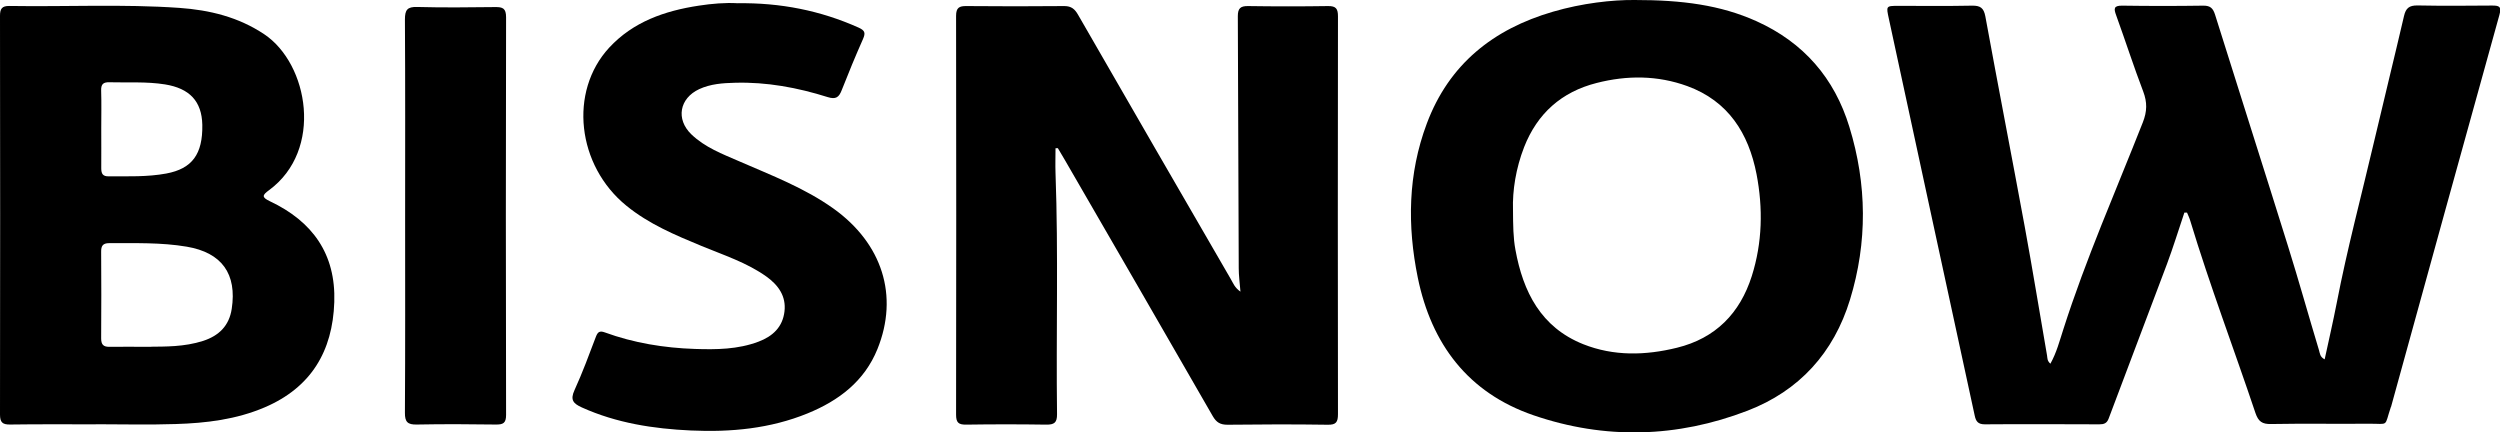
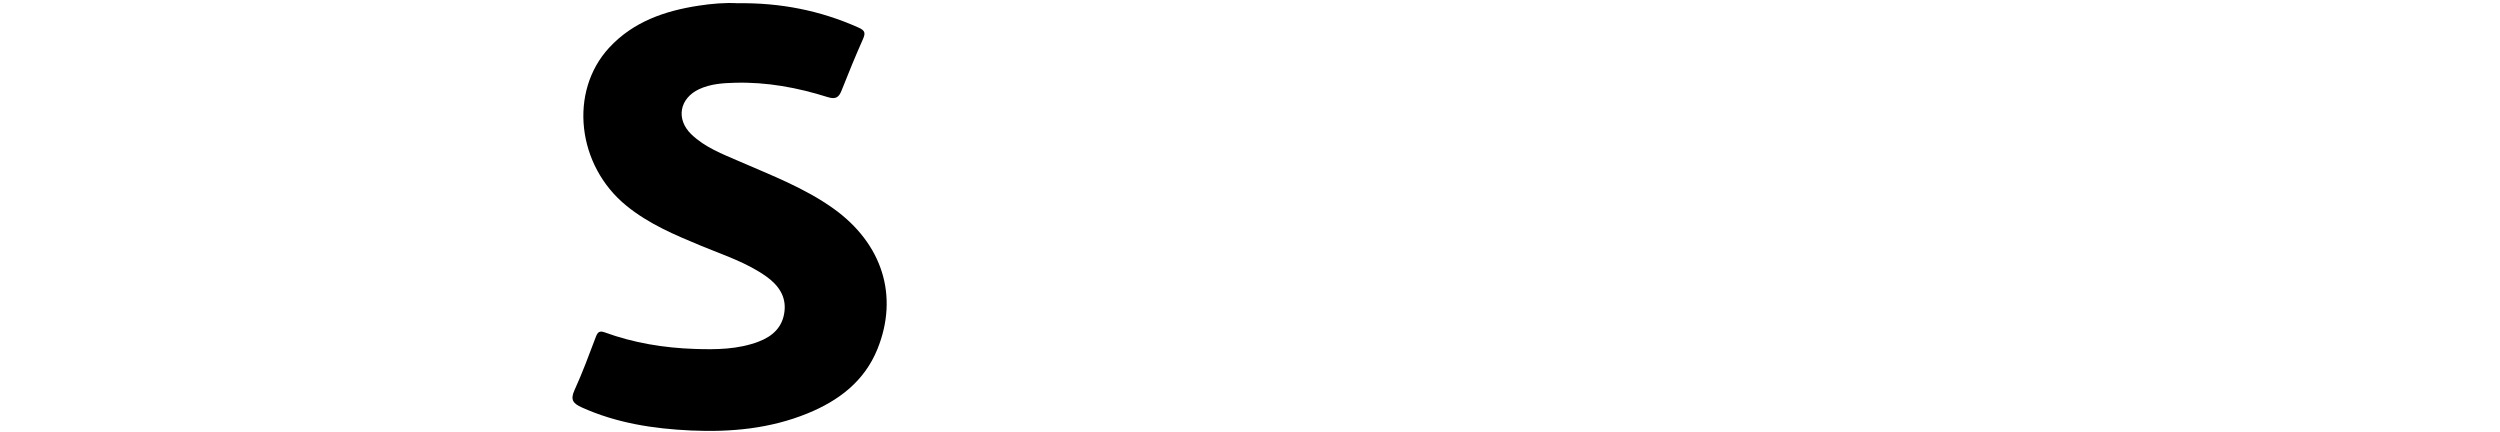
<svg xmlns="http://www.w3.org/2000/svg" id="Layer_1" viewBox="0 0 247.39 42.78">
  <g id="TDA7ij">
    <g>
-       <path d="M216.14,21.09c-.57,1.69-1.09,3.39-1.71,5.05-1.91,5.1-3.86,10.19-5.77,15.29-.18,.47-.47,.56-.92,.56-3.78-.01-7.56-.03-11.33,0-.68,0-.88-.3-1-.86-1.39-6.43-2.79-12.87-4.18-19.3-1.44-6.65-2.87-13.3-4.31-19.95-.28-1.3-.31-1.3,.97-1.3,2.42,0,4.84,.03,7.26-.02,.8-.01,1.15,.21,1.31,1.05,1.27,6.94,2.62,13.87,3.9,20.82,.78,4.24,1.47,8.5,2.21,12.76,.04,.24,0,.52,.33,.8,.61-1.09,.91-2.26,1.28-3.4,2.23-6.98,5.19-13.68,7.87-20.49,.42-1.07,.44-1.97,.04-3.03-.95-2.49-1.77-5.04-2.68-7.55-.25-.68-.25-.97,.61-.96,2.68,.04,5.35,.04,8.03,0,.68,0,.94,.26,1.14,.88,2.39,7.64,4.84,15.27,7.22,22.91,1.07,3.42,2.03,6.87,3.07,10.31,.09,.29,.08,.66,.56,.9,.41-1.89,.83-3.72,1.19-5.56,1.04-5.39,2.46-10.69,3.71-16.03,.97-4.13,1.99-8.25,2.95-12.38,.18-.78,.51-1.06,1.34-1.05,2.46,.05,4.91,.03,7.37,.01,.7,0,.97,.08,.73,.93-3.59,12.89-7.14,25.8-10.7,38.7,0,.04-.02,.07-.04,.1-.68,2.01-.14,1.64-2.17,1.65-3.23,.03-6.46-.03-9.68,.03-.88,.02-1.26-.24-1.55-1.09-2.13-6.35-4.51-12.61-6.45-19.02-.08-.28-.21-.54-.32-.81-.09,0-.18,0-.27,0Z" />
-       <path d="M104.45,14.65c0,.83-.03,1.65,0,2.48,.29,7.95,.05,15.9,.15,23.85,.01,.85-.28,1.05-1.08,1.04-2.64-.04-5.28-.04-7.92,0-.77,.01-.99-.22-.99-.99,.02-13.15,.02-26.31,0-39.46,0-.81,.31-.98,1.03-.97,3.23,.03,6.45,.03,9.68,0,.7,0,1.04,.3,1.36,.86,5.02,8.72,10.06,17.44,15.11,26.15,.23,.39,.38,.85,.96,1.25-.07-.89-.17-1.6-.17-2.31-.04-8.32-.05-16.63-.09-24.95,0-.77,.26-1.01,1.01-1,2.64,.04,5.28,.04,7.92,0,.79-.01,.98,.27,.98,1.02-.02,13.12-.02,26.23,0,39.35,0,.8-.18,1.08-1.03,1.06-3.3-.05-6.6-.04-9.9,0-.72,0-1.1-.23-1.46-.85-4.87-8.48-9.77-16.93-14.66-25.39-.22-.38-.45-.75-.67-1.13-.07,0-.15,0-.22,.01Z" />
-       <path d="M161.76,0c4.69,0,8.48,.49,12.06,2.1,4.65,2.1,7.71,5.62,9.19,10.47,1.74,5.67,1.8,11.39,.06,17.08-1.61,5.26-5.02,9.02-10.14,10.99-6.97,2.68-14.11,2.88-21.19,.45-6.46-2.22-10.09-7.04-11.44-13.61-1.05-5.14-.98-10.26,.89-15.25,2.2-5.88,6.58-9.35,12.48-11.07C156.57,.31,159.55-.02,161.76,0Zm-12.04,20.74c.01,1.57,.02,2.78,.24,3.97,.76,4.18,2.53,7.68,6.71,9.35,3.02,1.2,6.16,1.12,9.28,.35,3.82-.94,6.23-3.41,7.4-7.09,1.05-3.31,1.12-6.71,.47-10.09-.79-4.05-2.8-7.23-6.85-8.71-2.94-1.07-5.96-1.08-8.97-.31-3.47,.88-5.87,3.01-7.18,6.35-.82,2.11-1.16,4.3-1.1,6.19Z" />
-       <path d="M9.48,41.99c-2.82,0-5.65-.02-8.47,.02C.25,42.02,0,41.8,0,41.02,.02,27.87,.02,14.71,0,1.56c0-.7,.2-.98,.93-.97,5.61,.09,11.22-.2,16.82,.19,2.98,.21,5.84,.9,8.4,2.61,4.39,2.94,5.87,11.47,.47,15.43-.67,.49-.75,.7,.1,1.1,4.19,1.98,6.52,5.2,6.36,9.97-.16,4.87-2.3,8.46-6.89,10.42-2.81,1.2-5.79,1.56-8.8,1.65-2.64,.09-5.28,.02-7.92,.02h0Zm5.45-7.68c1.35-.02,3.3,.03,5.18-.58,1.55-.51,2.56-1.48,2.82-3.16,.53-3.46-.97-5.57-4.45-6.16-2.54-.43-5.11-.34-7.67-.35-.63,0-.81,.27-.8,.86,.02,2.85,.02,5.71,0,8.56,0,.62,.22,.85,.83,.84,1.17-.02,2.34,0,4.1,0ZM10.02,12.69c0,1.32,.01,2.64,0,3.96,0,.54,.15,.81,.74,.8,1.91-.01,3.81,.07,5.7-.28,2.56-.48,3.61-1.92,3.56-4.82-.05-2.33-1.26-3.61-3.7-4-1.82-.29-3.66-.16-5.49-.21-.62-.02-.84,.2-.82,.82,.04,1.24,.01,2.49,.01,3.74Z" />
      <path d="M72.99,.32c4.24-.06,8.19,.72,11.97,2.41,.64,.29,.7,.53,.44,1.13-.74,1.67-1.44,3.36-2.11,5.07-.27,.7-.58,.93-1.38,.68-2.98-.94-6.04-1.51-9.18-1.42-1.21,.03-2.41,.11-3.54,.63-1.95,.91-2.33,2.97-.78,4.47,1.35,1.3,3.08,1.95,4.76,2.68,3.19,1.39,6.45,2.63,9.31,4.67,4.83,3.46,6.48,8.63,4.35,13.9-1.29,3.19-3.83,5.11-6.92,6.37-3.7,1.51-7.59,1.87-11.54,1.69-3.71-.17-7.35-.73-10.79-2.28-.86-.39-1.17-.75-.73-1.71,.79-1.73,1.45-3.52,2.12-5.29,.18-.47,.37-.61,.87-.43,2.88,1.05,5.87,1.54,8.93,1.64,2.13,.07,4.25,.05,6.29-.72,1.41-.53,2.39-1.45,2.57-2.99,.18-1.51-.61-2.6-1.77-3.44-1.96-1.4-4.24-2.13-6.44-3.04-2.61-1.08-5.21-2.17-7.43-3.98-4.9-3.98-5.72-11.29-1.71-15.64,2.38-2.57,5.51-3.65,8.87-4.16,1.3-.2,2.62-.31,3.83-.24Z" />
-       <path d="M40.09,21.39c0-6.49,.02-12.97-.02-19.46,0-.95,.23-1.27,1.22-1.24,2.56,.07,5.13,.04,7.7,.01,.76-.01,1.09,.12,1.09,1.01-.03,13.12-.03,26.23,0,39.35,0,.81-.29,.96-1.02,.95-2.6-.04-5.21-.05-7.81,0-.91,.02-1.19-.25-1.18-1.17,.04-6.49,.02-12.97,.02-19.46Z" />
    </g>
  </g>
</svg>